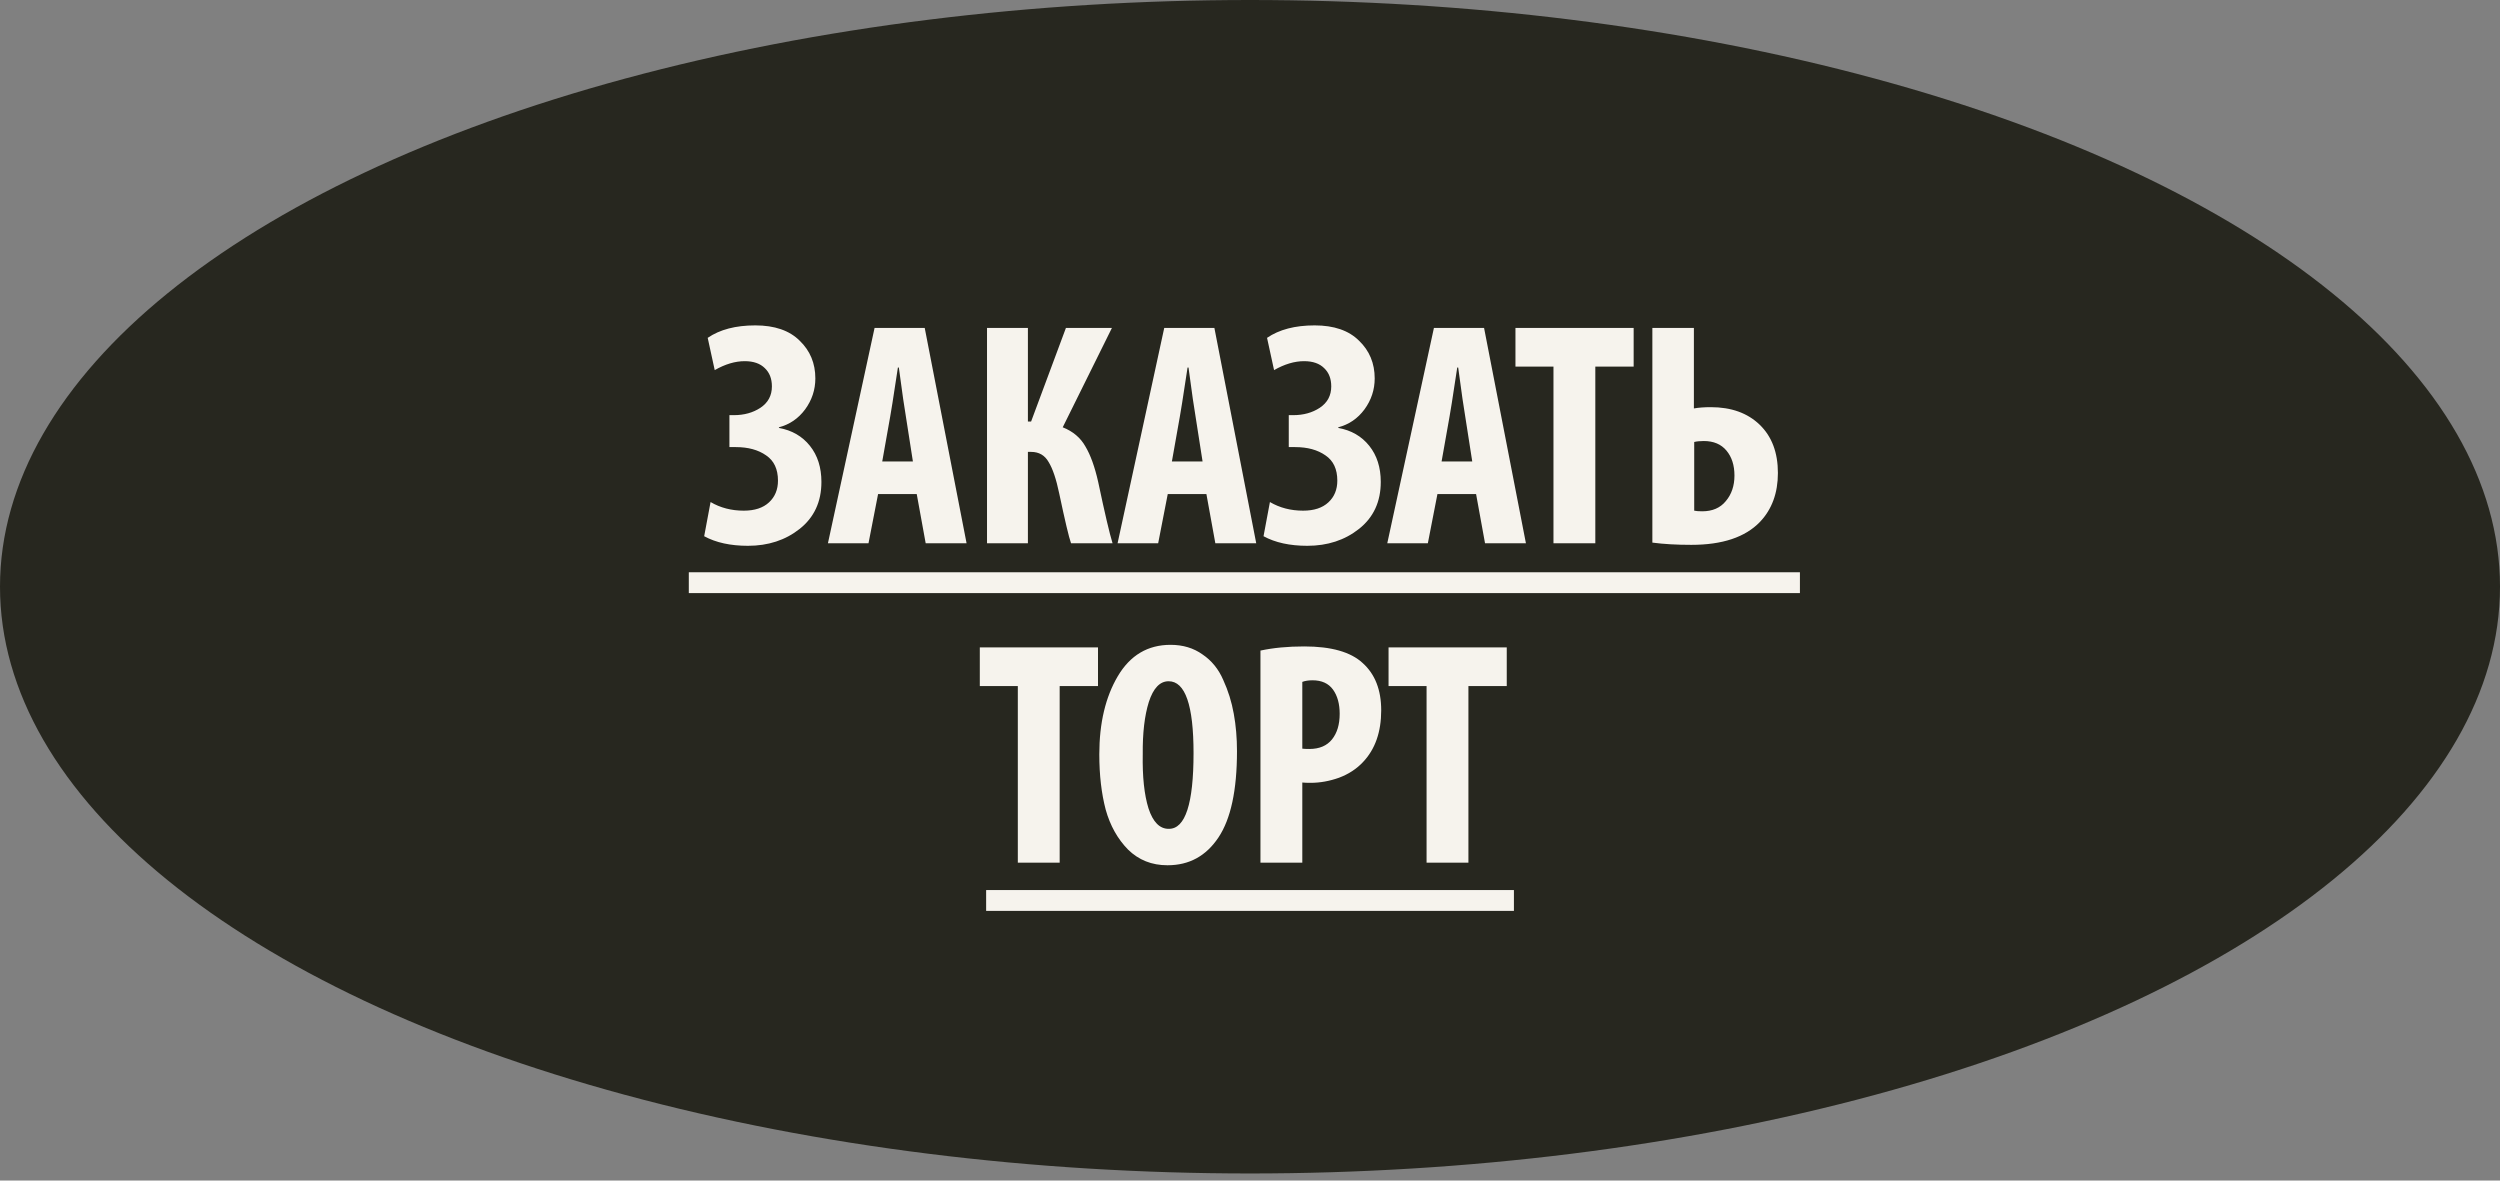
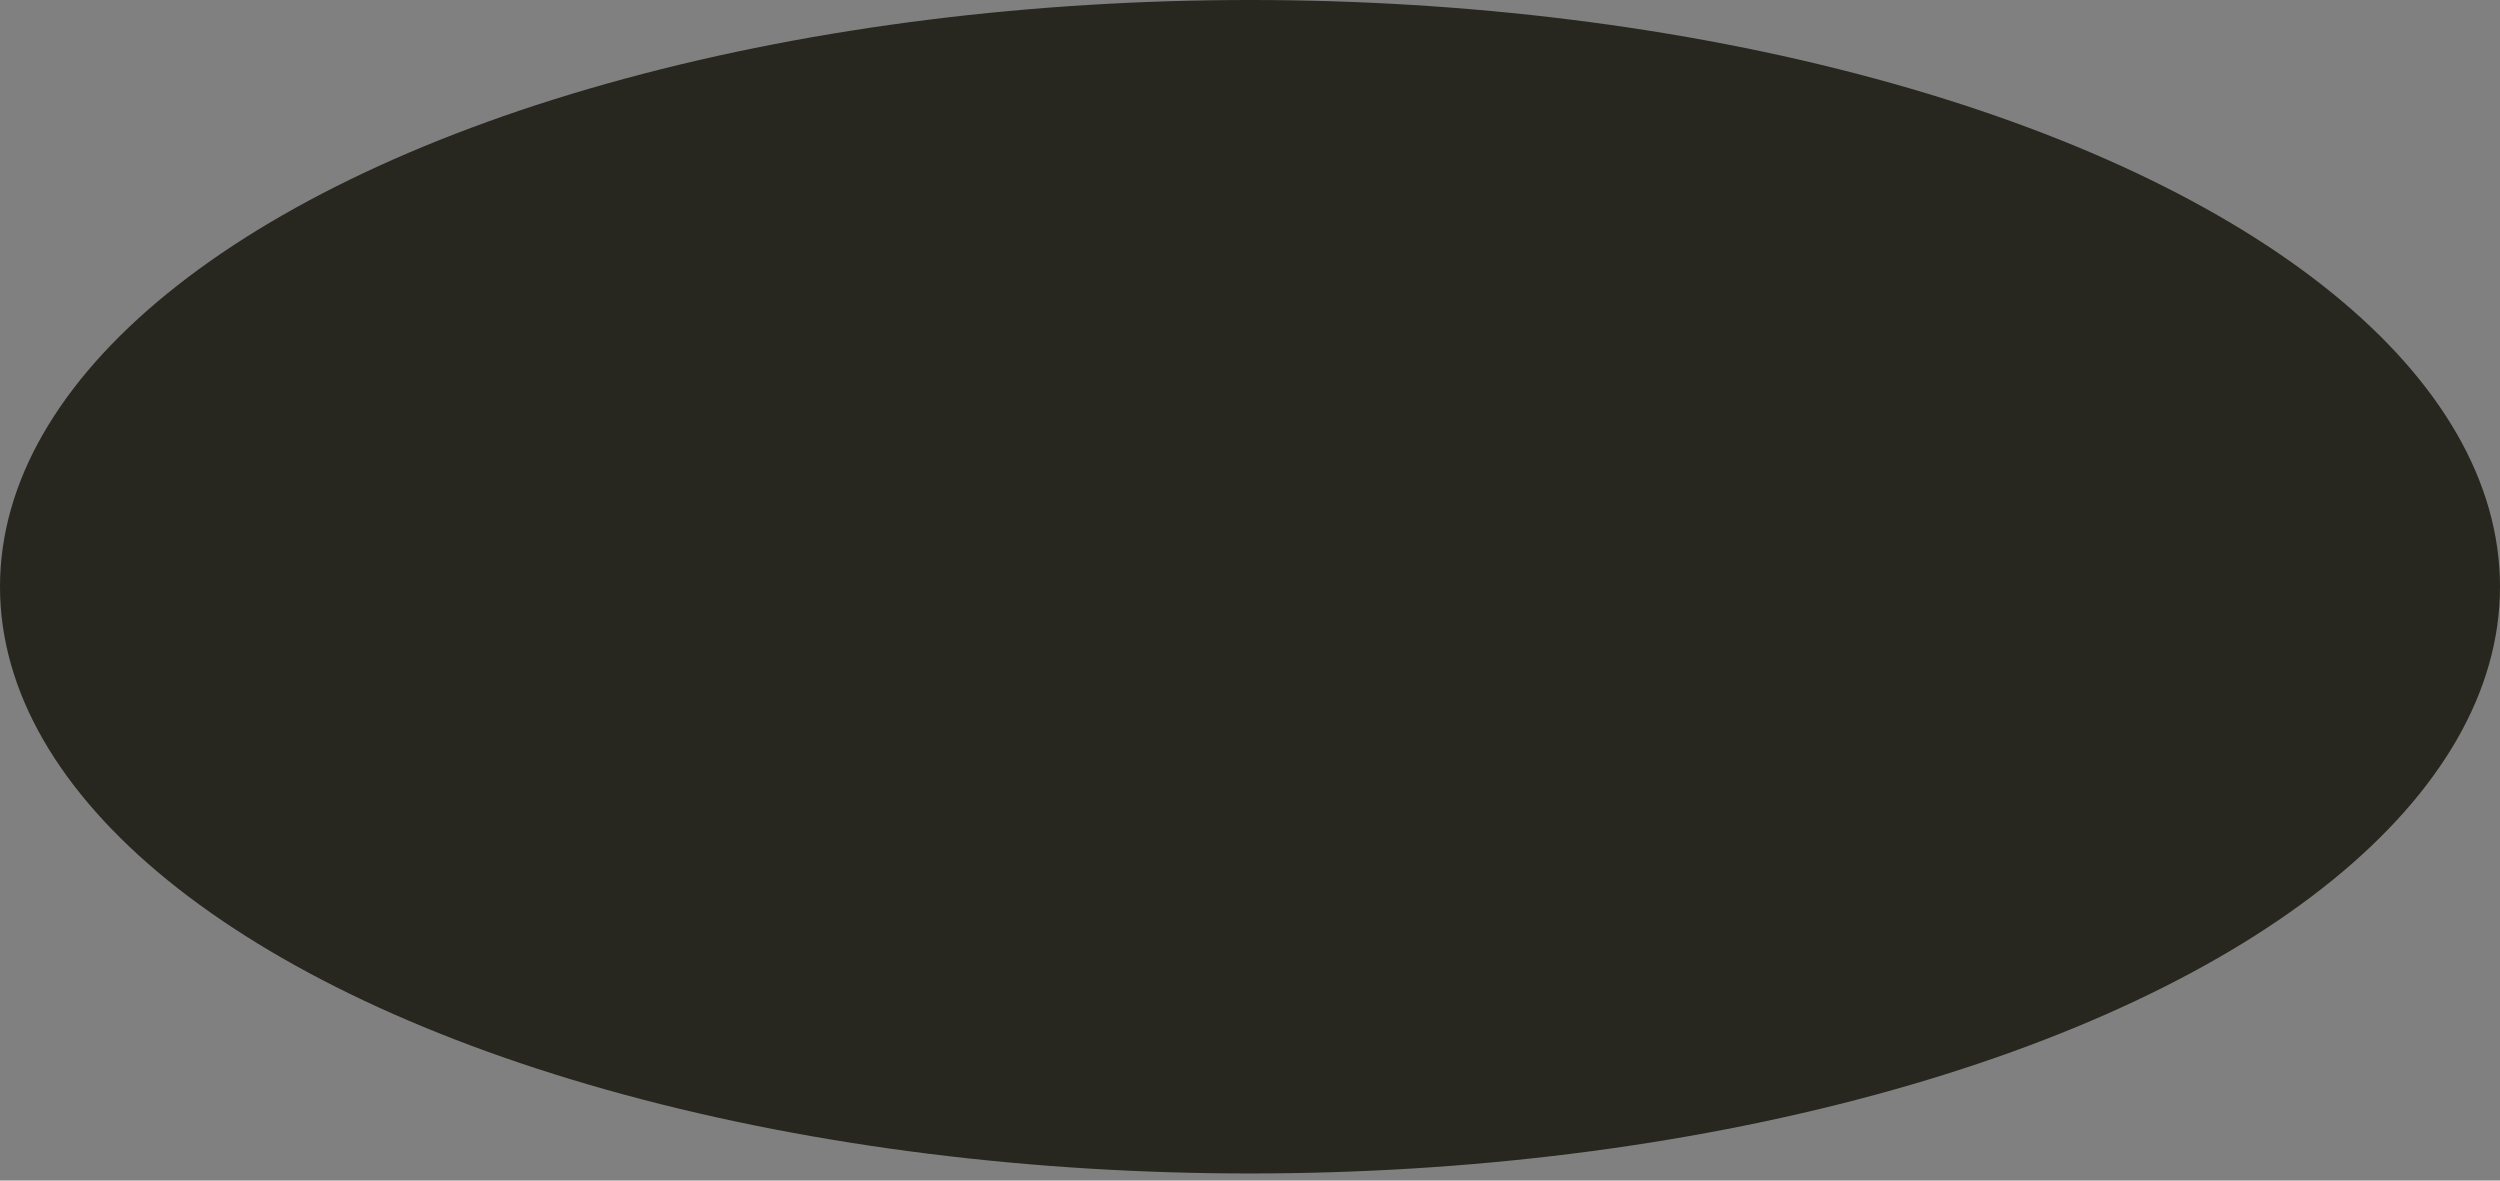
<svg xmlns="http://www.w3.org/2000/svg" width="180" height="85" viewBox="0 0 180 85" fill="none">
  <rect x="0" y="0" width="180" height="85" fill="#808080" stroke="none" />
  <ellipse cx="90" cy="42.245" rx="90" ry="42.245" fill="#27271F" />
-   <path d="M51.46 26.648L50.954 24.325C51.828 23.727 52.97 23.428 54.381 23.428C55.776 23.428 56.842 23.796 57.578 24.532C58.329 25.253 58.705 26.158 58.705 27.246C58.705 28.059 58.46 28.803 57.969 29.477C57.478 30.137 56.85 30.566 56.083 30.765V30.811C57.018 30.98 57.762 31.409 58.314 32.099C58.866 32.789 59.142 33.656 59.142 34.698C59.142 36.124 58.621 37.251 57.578 38.079C56.551 38.892 55.309 39.298 53.852 39.298C52.595 39.298 51.544 39.068 50.701 38.608L51.161 36.147C51.866 36.561 52.664 36.768 53.553 36.768C54.335 36.768 54.941 36.569 55.37 36.17C55.799 35.772 56.014 35.25 56.014 34.606C56.014 33.778 55.73 33.173 55.163 32.789C54.596 32.391 53.867 32.191 52.978 32.191H52.518V29.891H52.84C53.576 29.891 54.212 29.715 54.749 29.362C55.301 28.994 55.577 28.481 55.577 27.821C55.577 27.269 55.408 26.832 55.071 26.51C54.734 26.173 54.251 26.004 53.622 26.004C52.932 26.004 52.211 26.219 51.46 26.648ZM66.005 35.572H63.222L62.532 39.114H59.611L62.969 23.612H66.58L69.593 39.114H66.649L66.005 35.572ZM63.521 33.226H65.729L65.223 29.983C65.131 29.477 64.962 28.304 64.717 26.464H64.648C64.311 28.688 64.127 29.861 64.096 29.983L63.521 33.226ZM71.065 23.612H74.009V30.351H74.239L76.746 23.612H80.058L76.516 30.765C77.252 31.057 77.797 31.517 78.149 32.145C78.517 32.759 78.824 33.61 79.069 34.698C79.545 36.952 79.89 38.424 80.104 39.114H77.114C76.961 38.685 76.677 37.489 76.263 35.526C76.049 34.499 75.796 33.748 75.504 33.272C75.228 32.782 74.807 32.536 74.239 32.536H74.009V39.114H71.065V23.612ZM86.861 35.572H84.078L83.388 39.114H80.466L83.825 23.612H87.436L90.448 39.114H87.504L86.861 35.572ZM84.376 33.226H86.585L86.079 29.983C85.987 29.477 85.818 28.304 85.573 26.464H85.504C85.166 28.688 84.982 29.861 84.951 29.983L84.376 33.226ZM91.733 26.648L91.227 24.325C92.101 23.727 93.244 23.428 94.654 23.428C96.05 23.428 97.115 23.796 97.851 24.532C98.603 25.253 98.978 26.158 98.978 27.246C98.978 28.059 98.733 28.803 98.242 29.477C97.752 30.137 97.123 30.566 96.356 30.765V30.811C97.292 30.98 98.035 31.409 98.587 32.099C99.139 32.789 99.415 33.656 99.415 34.698C99.415 36.124 98.894 37.251 97.851 38.079C96.824 38.892 95.582 39.298 94.125 39.298C92.868 39.298 91.818 39.068 90.974 38.608L91.434 36.147C92.14 36.561 92.937 36.768 93.826 36.768C94.608 36.768 95.214 36.569 95.643 36.17C96.073 35.772 96.287 35.25 96.287 34.606C96.287 33.778 96.004 33.173 95.436 32.789C94.869 32.391 94.141 32.191 93.251 32.191H92.791V29.891H93.113C93.849 29.891 94.486 29.715 95.022 29.362C95.574 28.994 95.85 28.481 95.85 27.821C95.85 27.269 95.682 26.832 95.344 26.51C95.007 26.173 94.524 26.004 93.895 26.004C93.205 26.004 92.485 26.219 91.733 26.648ZM106.278 35.572H103.495L102.805 39.114H99.884L103.242 23.612H106.853L109.866 39.114H106.922L106.278 35.572ZM103.794 33.226H106.002L105.496 29.983C105.404 29.477 105.236 28.304 104.99 26.464H104.921C104.584 28.688 104.4 29.861 104.369 29.983L103.794 33.226ZM111.85 39.114V26.395H109.113V23.612H117.623V26.395H114.863V39.114H111.85ZM118.97 23.612H121.96V29.408C122.297 29.347 122.704 29.316 123.179 29.316C124.651 29.316 125.824 29.738 126.698 30.581C127.572 31.425 128.009 32.582 128.009 34.054C128.009 35.496 127.58 36.669 126.721 37.573C125.663 38.677 124.015 39.229 121.776 39.229C120.718 39.229 119.783 39.176 118.97 39.068V23.612ZM121.983 31.823V36.768C122.121 36.799 122.313 36.814 122.558 36.814C123.294 36.814 123.861 36.569 124.26 36.078C124.674 35.588 124.881 34.974 124.881 34.238C124.881 33.502 124.689 32.904 124.306 32.444C123.923 31.984 123.378 31.754 122.673 31.754C122.397 31.754 122.167 31.777 121.983 31.823ZM73.283 62.114V49.395H70.546V46.612H79.056V49.395H76.296V62.114H73.283ZM84.072 62.298H84.049C82.93 62.298 81.987 61.923 81.22 61.171C80.469 60.405 79.932 59.446 79.61 58.296C79.304 57.131 79.15 55.805 79.15 54.317C79.15 52.063 79.595 50.185 80.484 48.682C81.374 47.18 82.639 46.428 84.279 46.428C85.169 46.428 85.935 46.658 86.579 47.118C87.239 47.563 87.737 48.176 88.074 48.958C88.427 49.725 88.68 50.538 88.833 51.396C88.987 52.24 89.063 53.137 89.063 54.087C89.063 56.893 88.619 58.963 87.729 60.297C86.84 61.631 85.621 62.298 84.072 62.298ZM84.141 59.676H84.164C85.345 59.676 85.935 57.859 85.935 54.225C85.935 50.775 85.337 49.05 84.141 49.05C83.513 49.05 83.037 49.549 82.715 50.545C82.409 51.527 82.263 52.776 82.278 54.294C82.248 55.92 82.386 57.223 82.692 58.204C83.014 59.186 83.497 59.676 84.141 59.676ZM90.753 62.114V46.842C91.673 46.643 92.723 46.543 93.904 46.543C95.851 46.543 97.254 46.942 98.113 47.739C99.002 48.537 99.447 49.671 99.447 51.143C99.447 52.707 99.01 53.949 98.136 54.869C97.676 55.36 97.101 55.736 96.411 55.996C95.721 56.242 95.038 56.364 94.364 56.364C94.103 56.364 93.904 56.357 93.766 56.341V62.114H90.753ZM93.766 49.096V53.903C93.873 53.919 94.042 53.926 94.272 53.926C94.992 53.926 95.537 53.696 95.905 53.236C96.273 52.776 96.457 52.163 96.457 51.396C96.457 50.676 96.296 50.093 95.974 49.648C95.652 49.204 95.161 48.981 94.502 48.981C94.21 48.981 93.965 49.02 93.766 49.096ZM102.713 62.114V49.395H99.976V46.612H108.486V49.395H105.726V62.114H102.713Z" fill="#F6F3ED" />
-   <line x1="71.002" y1="64.834" x2="109.002" y2="64.834" stroke="#F6F3ED" stroke-width="1.5" />
-   <line x1="49.594" y1="41.953" x2="129.594" y2="41.953" stroke="#F6F3ED" stroke-width="1.5" />
</svg>